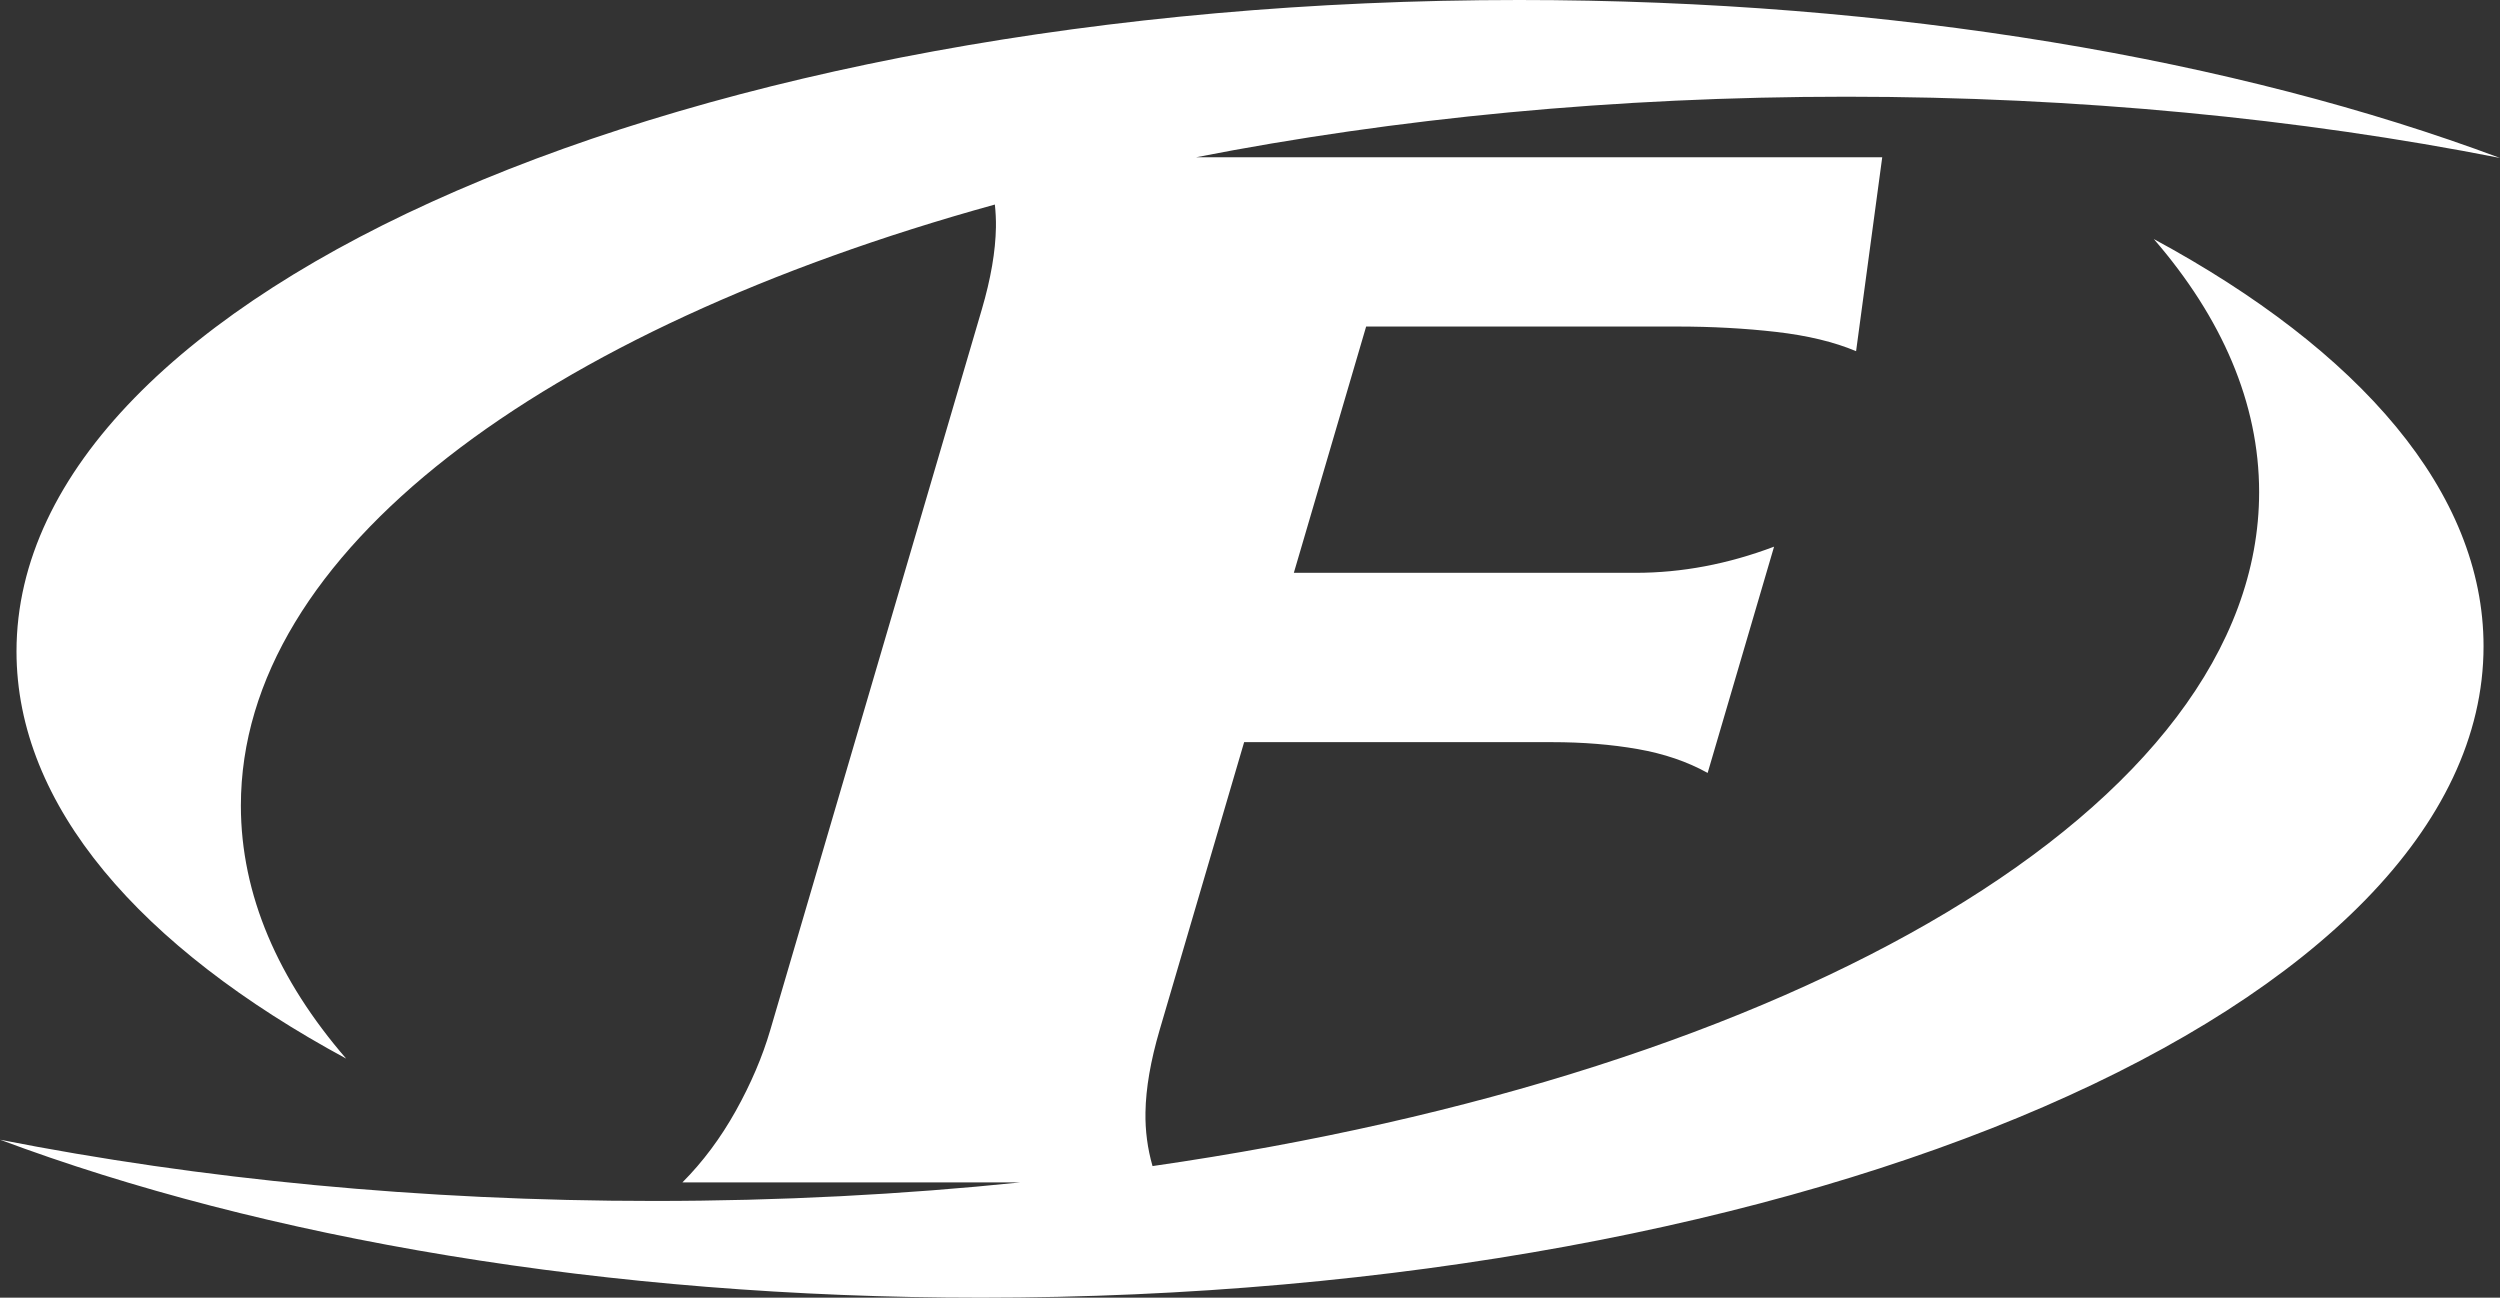
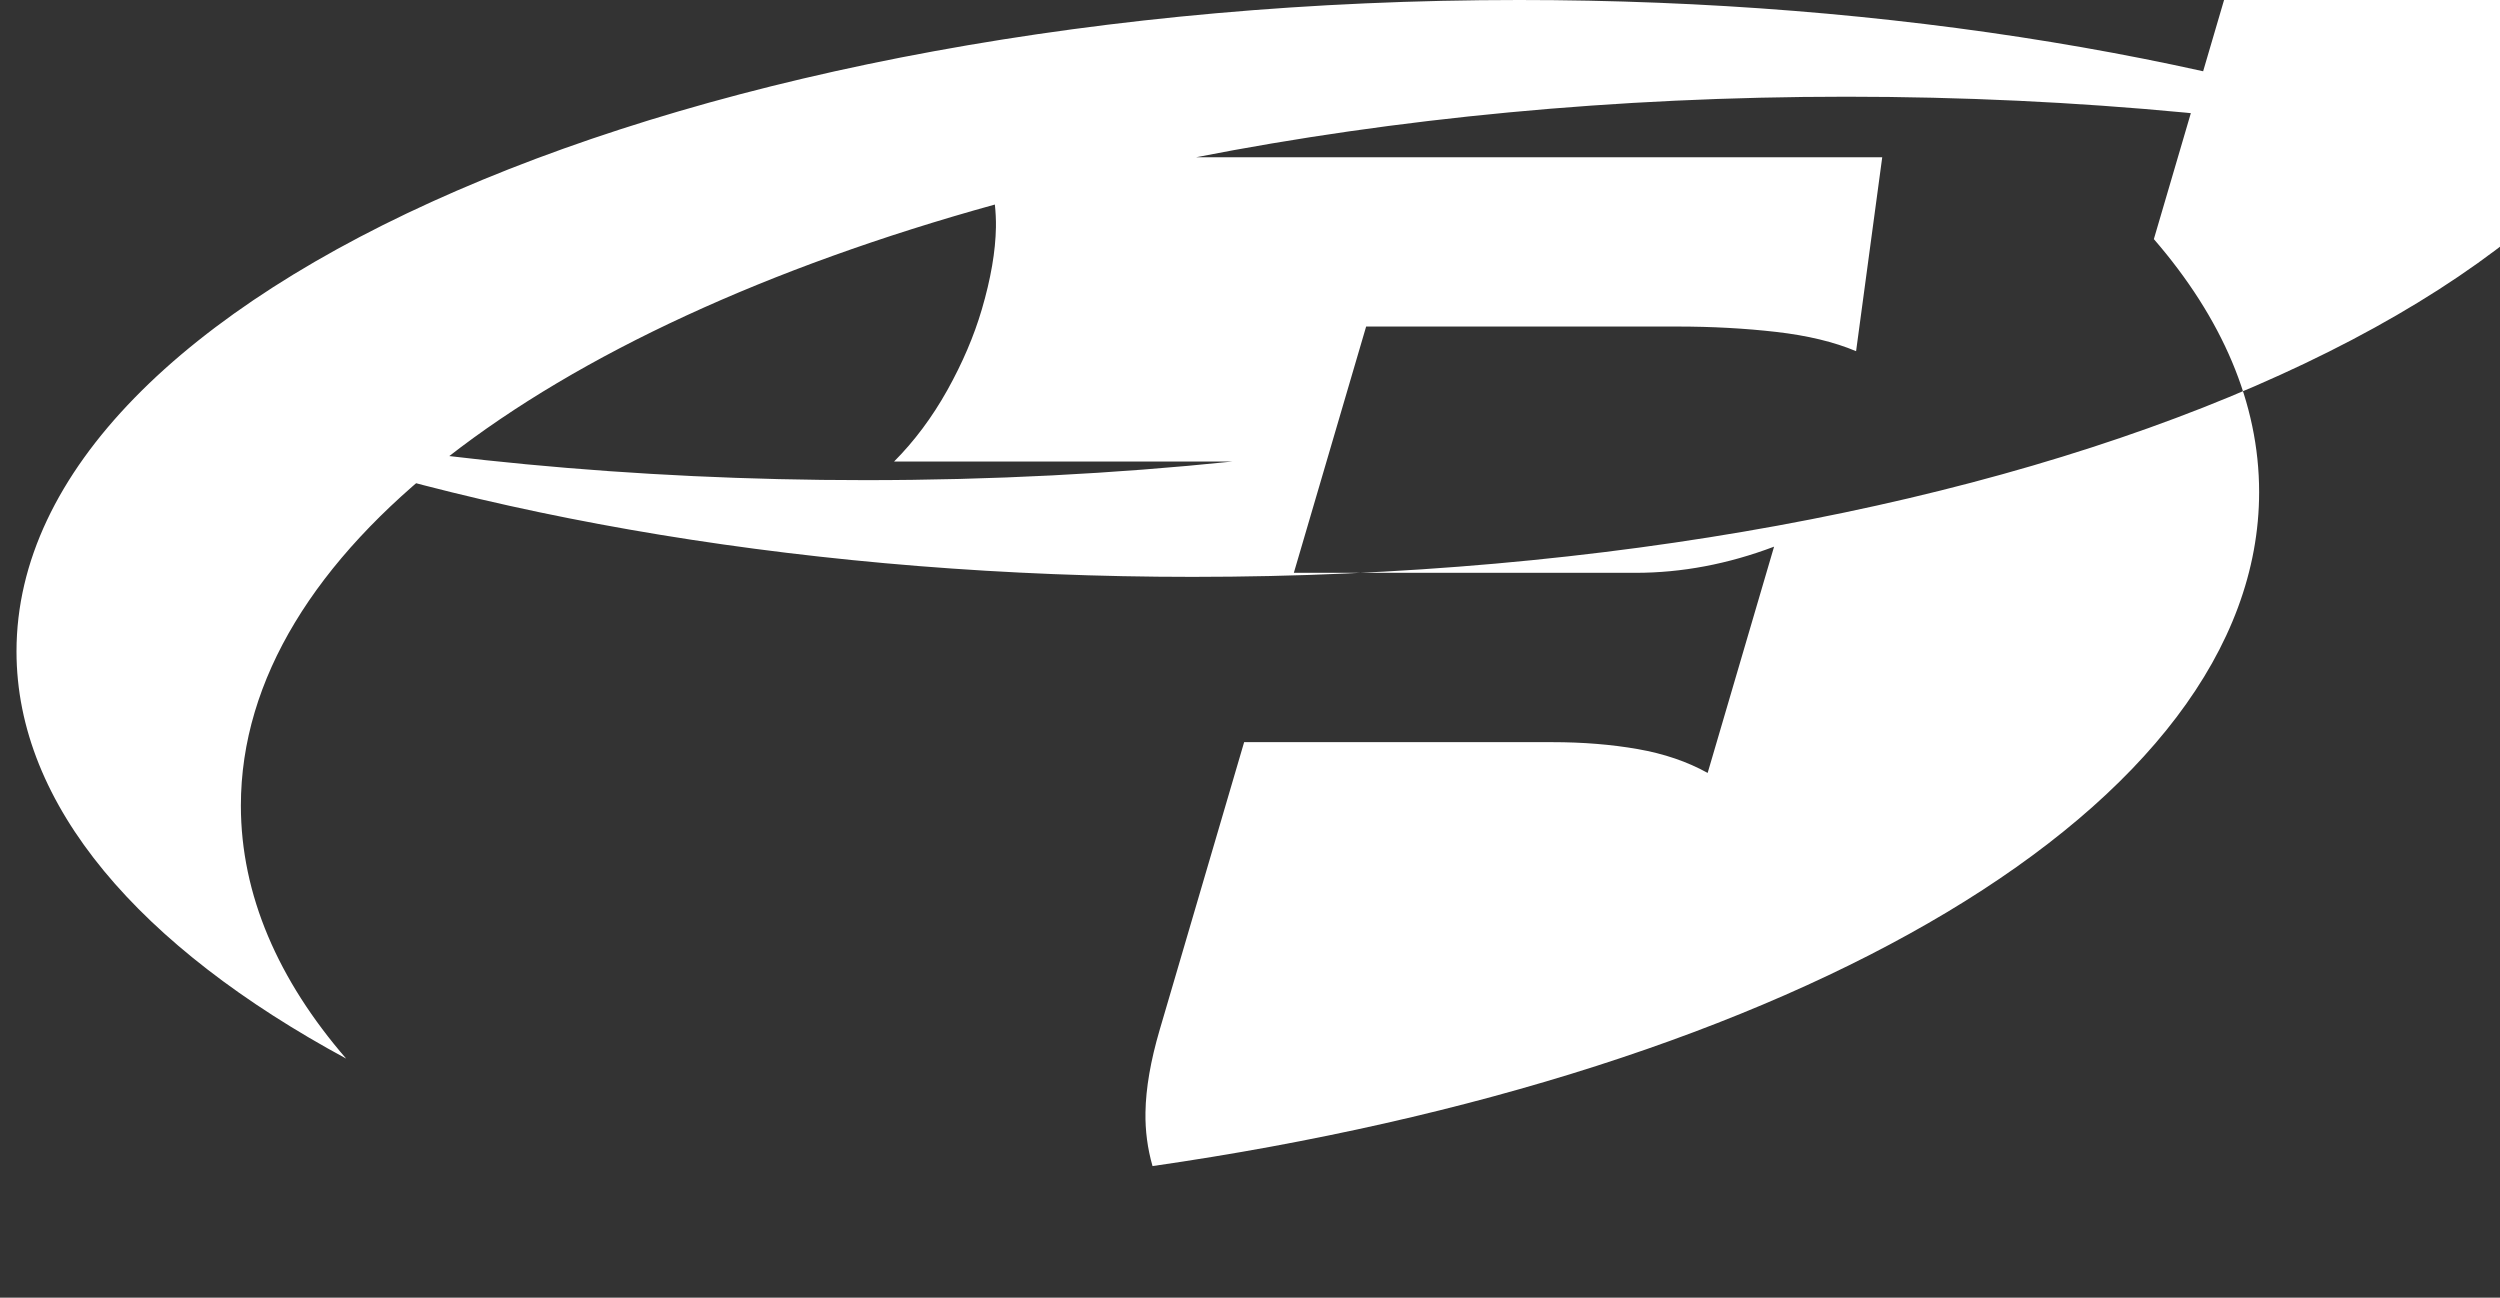
<svg xmlns="http://www.w3.org/2000/svg" id="_レイヤー_2" viewBox="0 0 1094.05 567.89">
  <rect x="0" y="0" width="1094.05" height="567.89" fill="#333333" stroke="none" />
  <defs>
    <style>.cls-1{fill:#fff;}</style>
  </defs>
  <g id="Layer_1">
-     <path class="cls-1" d="M942.57,104.64c29.76,34.39,46.07,71.71,46.07,110.72,0,137.68-203.13,254.4-484.27,294.94-2.19-7.64-3.23-15.48-3.09-23.52.17-10.55,2.25-22.57,6.2-36.04l36.98-125.96h134.72c13.47,0,25.97,1.01,37.5,3.03,11.53,2.02,21.73,5.5,30.62,10.44l29.07-99.02c-20.21,7.64-40.41,11.45-60.62,11.45h-149.54l31.64-107.78h136.07c15.26,0,29.74.79,43.43,2.36,13.68,1.58,25.32,4.38,34.91,8.42l11.44-84.87h-300.22c86.96-17.02,183.21-26.49,284.47-26.49s198.7,9.58,286.09,26.8C978.86,26.05,828.83,0,664.77,0,301.61,0,7.22,127.63,7.22,285.07c0,67.42,54,129.38,144.26,178.19-29.76-34.39-46.07-71.71-46.07-110.72,0-110.89,131.78-208.19,329.96-263.03.35,3.27.52,6.58.47,9.92-.18,10.54-2.23,22.52-6.18,35.97l-92.6,315.44c-3.42,11.66-8.46,23.44-15.08,35.32-6.64,11.88-14.41,22.3-23.33,31.27h147.94c-51.54,5.32-105.26,8.13-160.48,8.13-101.88,0-198.7-9.58-286.09-26.8,115.19,43.08,265.22,69.13,429.28,69.13,363.16,0,657.55-127.63,657.55-285.07,0-67.42-54-129.38-144.26-178.19Z" />
+     <path class="cls-1" d="M942.57,104.64c29.76,34.39,46.07,71.71,46.07,110.72,0,137.68-203.13,254.4-484.27,294.94-2.19-7.64-3.23-15.48-3.09-23.52.17-10.55,2.25-22.57,6.2-36.04l36.98-125.96h134.72c13.47,0,25.97,1.01,37.5,3.03,11.53,2.02,21.73,5.5,30.62,10.44l29.07-99.02c-20.21,7.64-40.41,11.45-60.62,11.45h-149.54l31.64-107.78h136.07c15.26,0,29.74.79,43.43,2.36,13.68,1.58,25.32,4.38,34.91,8.42l11.44-84.87h-300.22c86.96-17.02,183.21-26.49,284.47-26.49s198.7,9.58,286.09,26.8C978.86,26.05,828.83,0,664.77,0,301.61,0,7.22,127.63,7.22,285.07c0,67.42,54,129.38,144.26,178.19-29.76-34.39-46.07-71.71-46.07-110.72,0-110.89,131.78-208.19,329.96-263.03.35,3.27.52,6.58.47,9.92-.18,10.54-2.23,22.52-6.18,35.97c-3.42,11.66-8.46,23.44-15.08,35.32-6.64,11.88-14.41,22.3-23.33,31.27h147.94c-51.54,5.32-105.26,8.13-160.48,8.13-101.88,0-198.7-9.58-286.09-26.8,115.19,43.08,265.22,69.13,429.28,69.13,363.16,0,657.55-127.63,657.55-285.07,0-67.42-54-129.38-144.26-178.19Z" />
  </g>
</svg>